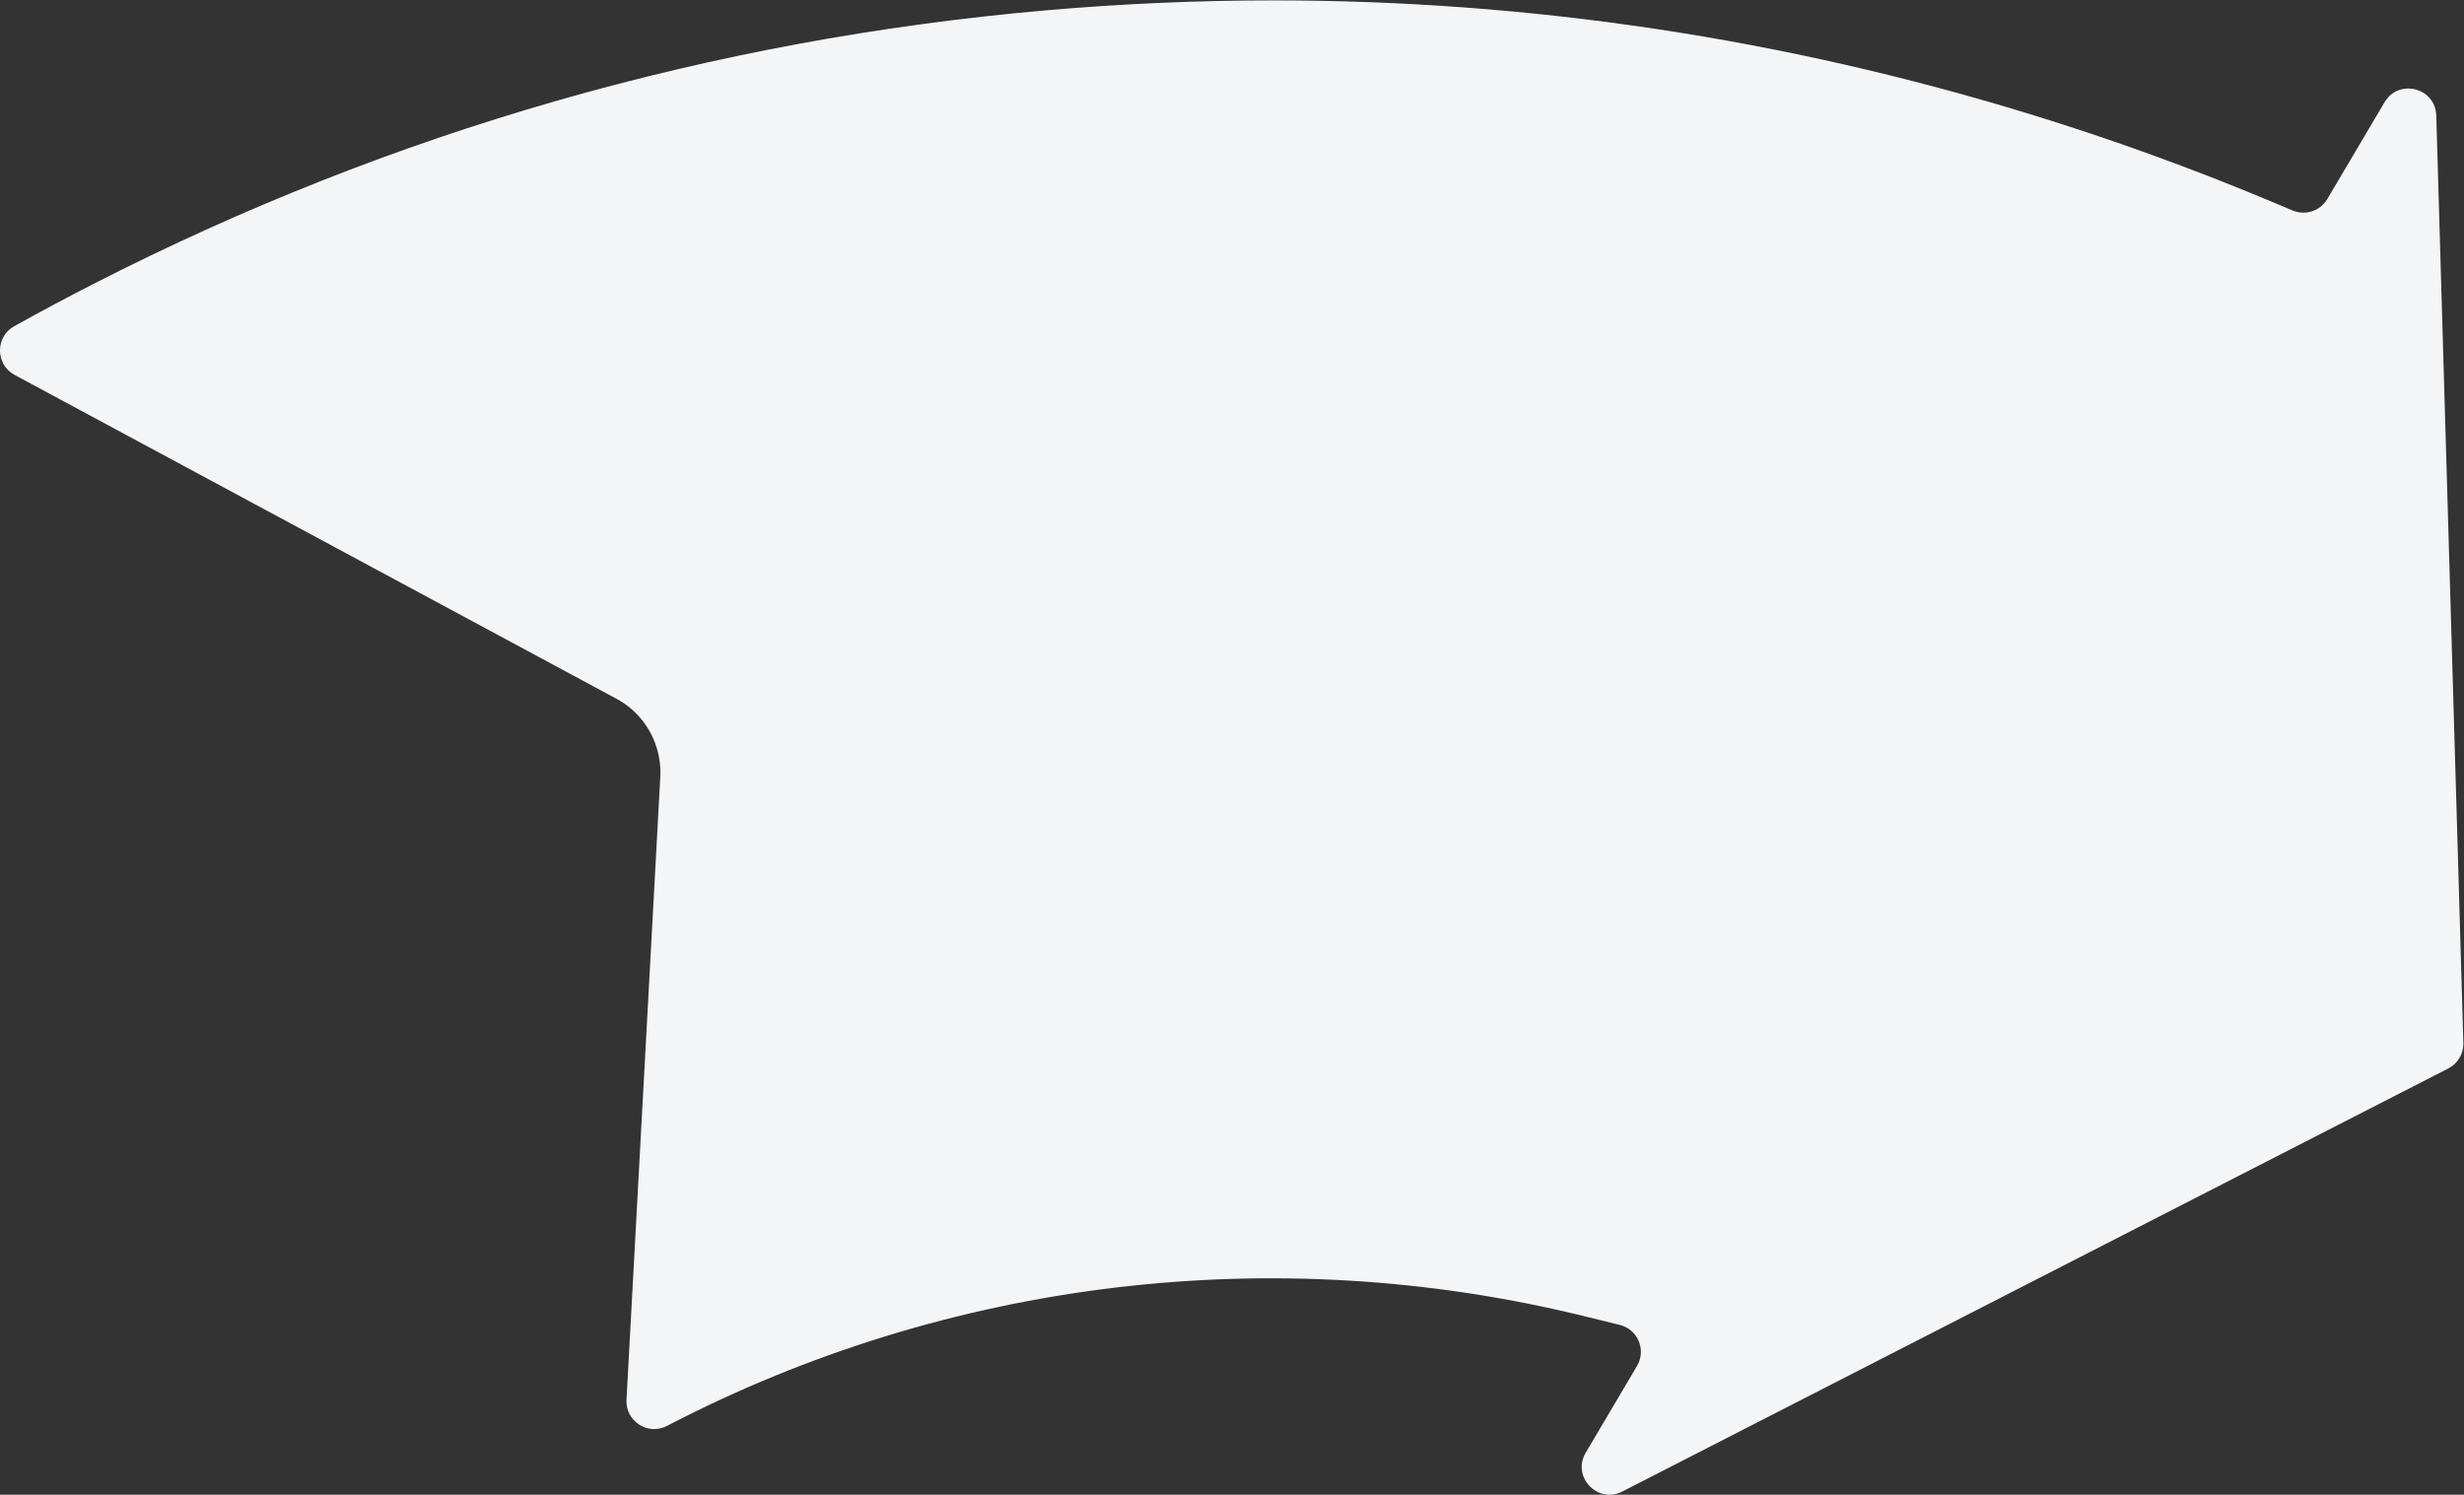
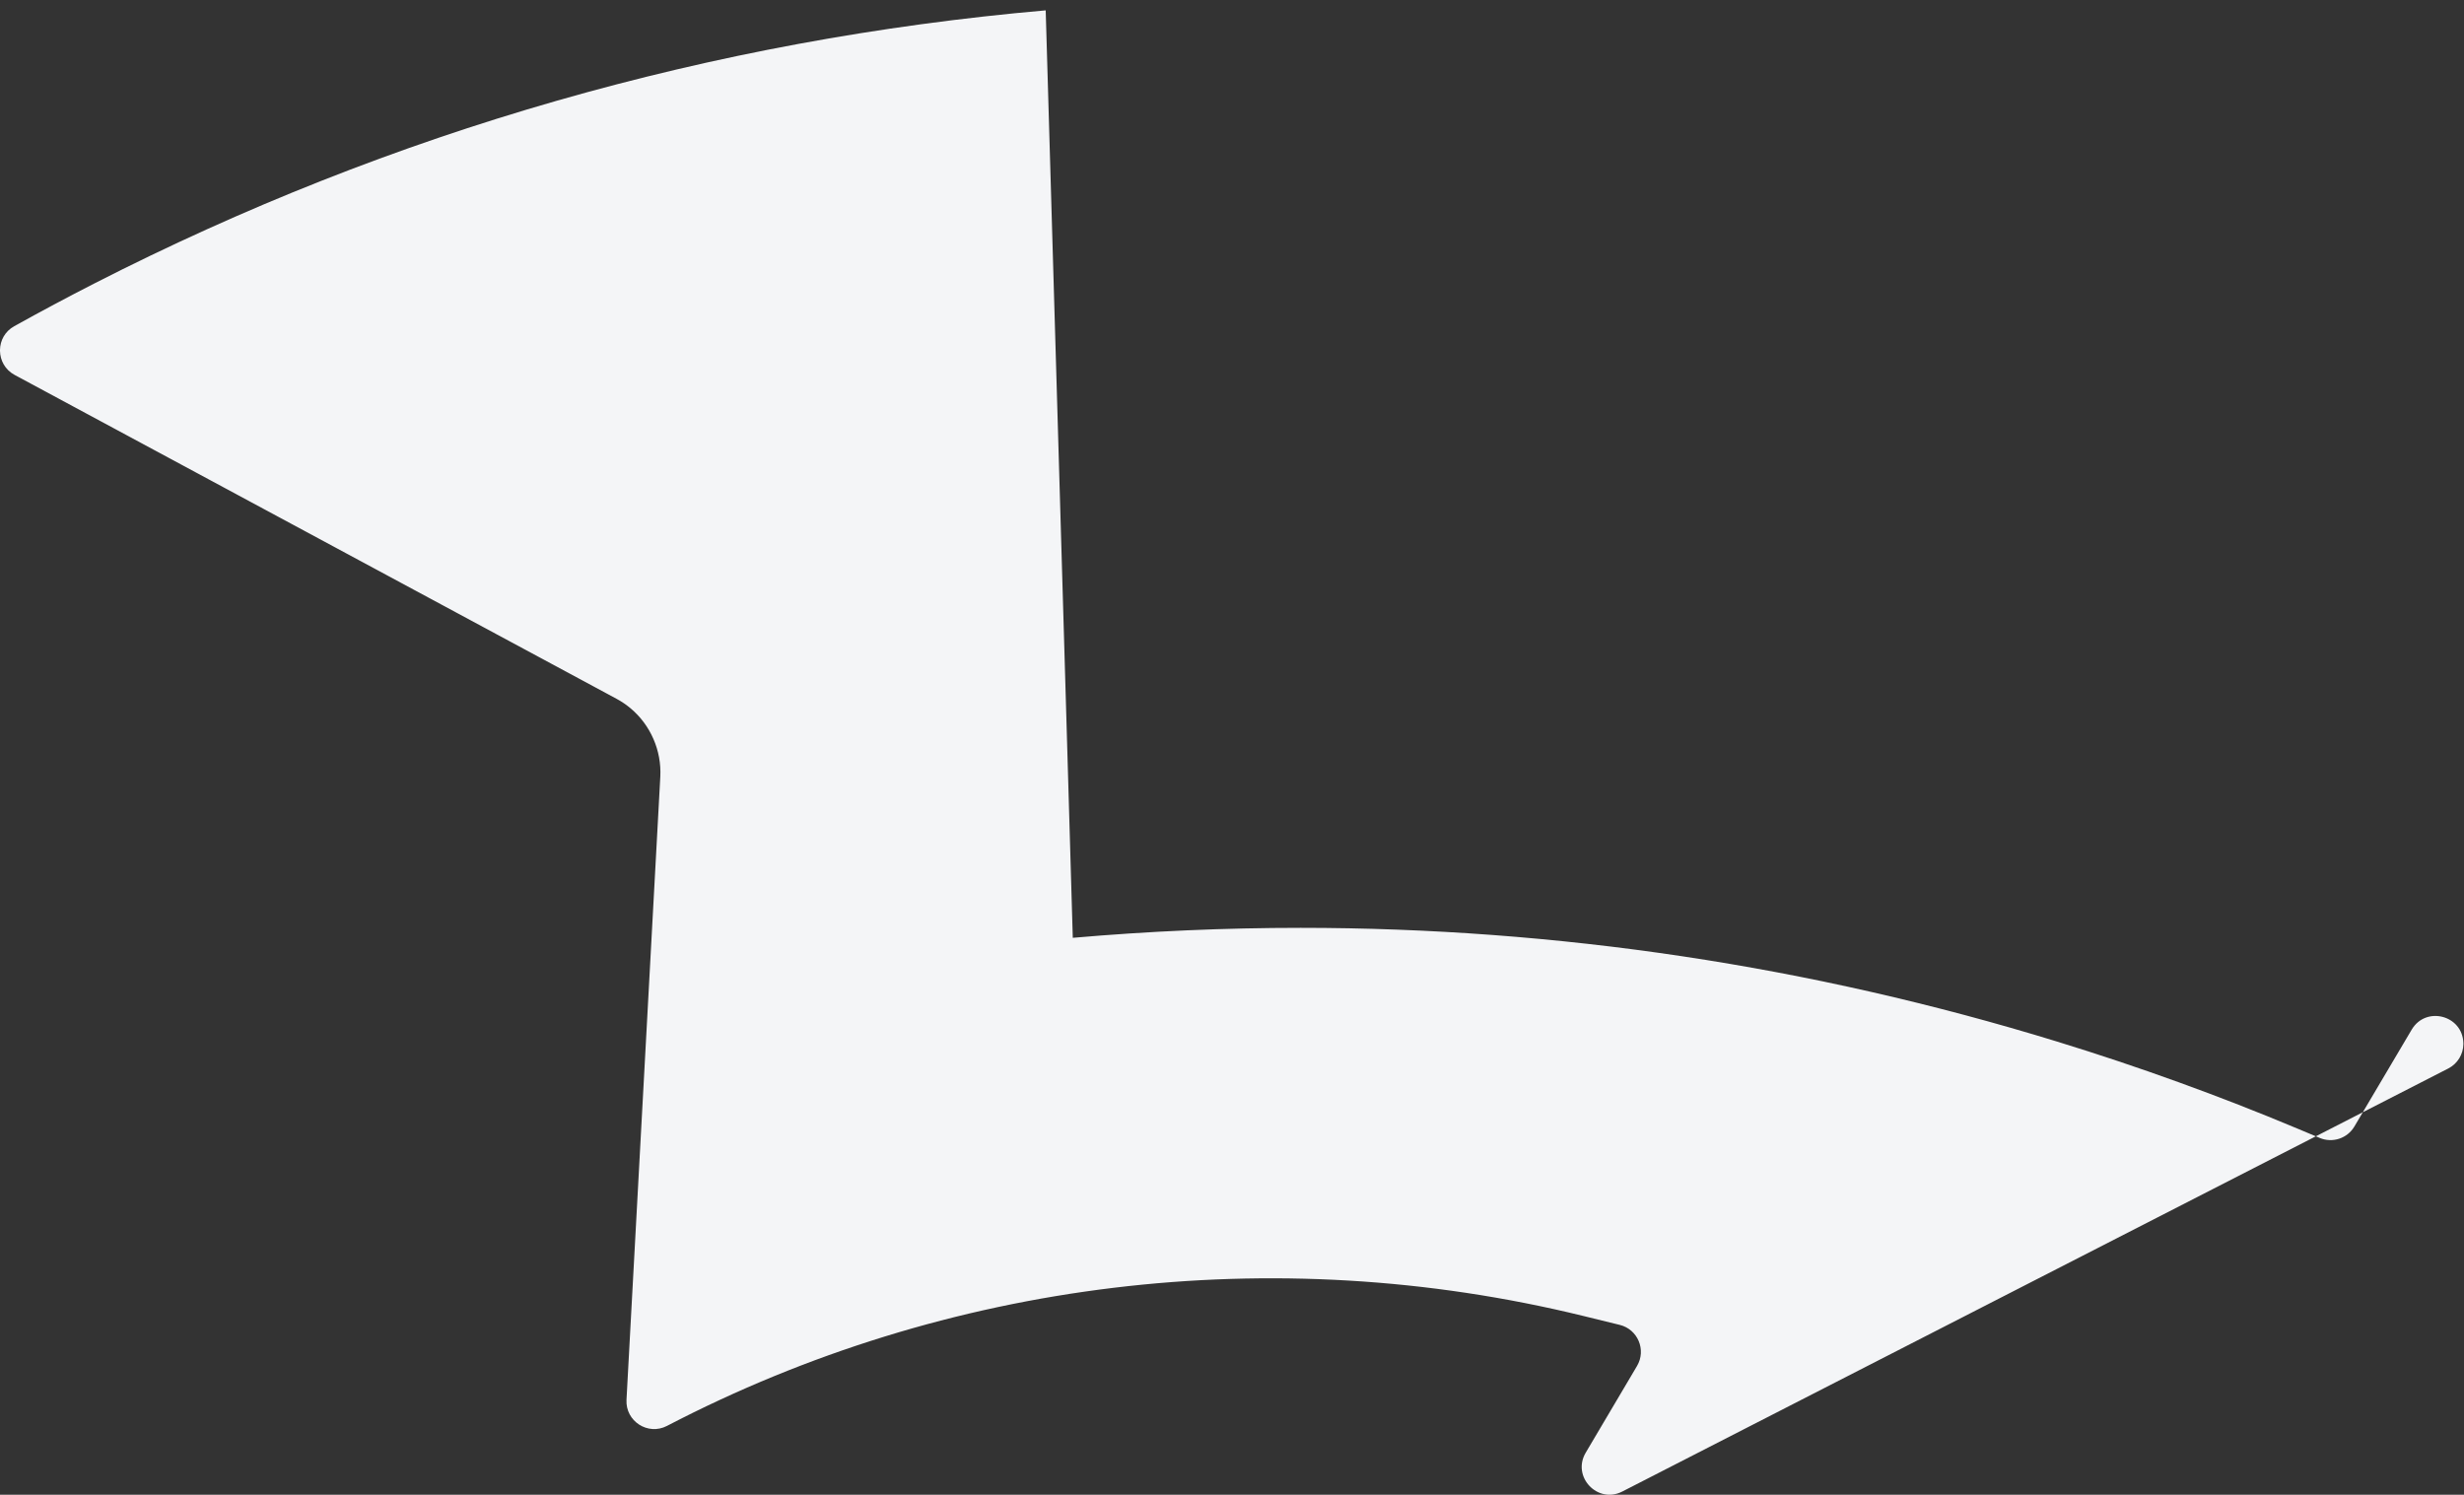
<svg xmlns="http://www.w3.org/2000/svg" viewBox="0 0 295.676 179.384" height="179.384" width="295.676" xml:space="preserve" id="svg2" version="1.1">
  <rect x="0" y="0" width="295.676" height="179.384" fill="#333333" stroke="none" />
  <defs id="defs6">
    <radialGradient id="radialGradient30" spreadMethod="pad" gradientTransform="matrix(91.704,0,0,-91.704,206.878,47.269)" gradientUnits="userSpaceOnUse" r="1" cy="0" cx="0" fy="0" fx="0">
      <stop id="stop24" offset="0" style="stop-opacity:1;stop-color:#f4f5f7" />
      <stop id="stop26" offset="0.621" style="stop-opacity:1;stop-color:#f4f5f7" />
      <stop id="stop28" offset="1" style="stop-opacity:1;stop-color:#f4f5f7" />
    </radialGradient>
  </defs>
  <g transform="matrix(1.333,0,0,-1.333,0,179.384)" id="g10">
    <g id="g12">
      <g id="g14">
        <g id="g20">
          <g id="g22">
-             <path id="path32" style="fill:url(#radialGradient30);stroke:none" d="M 94.135,133.639 C 64.076,131.007 35.262,122.733 8.493,109.051 v 0 c -2.423,-1.239 -4.832,-2.524 -7.215,-3.85 v 0 C 0.439,104.735 0.014,103.905 0,103.068 v 0 -0.087 c 0.015,-0.853 0.455,-1.7 1.317,-2.164 v 0 L 55.506,71.656 c 0.454,-0.245 0.875,-0.532 1.263,-0.857 v 0 c 1.795,-1.506 2.794,-3.802 2.673,-6.144 v 0 L 56.398,8.548 c -0.104,-1.931 1.93,-3.245 3.645,-2.351 v 0 c 25.18,13.109 54.535,16.747 82.493,9.897 v 0 l 3.273,-0.802 c 1.63,-0.399 2.411,-2.258 1.557,-3.701 v 0 l -4.618,-7.805 c -1.275,-2.156 1.061,-4.64 3.292,-3.498 v 0 l 74.356,38.088 c 0.829,0.424 1.351,1.272 1.36,2.196 v 0 0.058 c 0,0.015 0,0.029 -0.001,0.044 v 0 l -2.439,83.499 c -0.074,2.504 -3.375,3.355 -4.652,1.199 v 0 l -5.157,-8.718 c -0.635,-1.075 -1.966,-1.516 -3.117,-1.033 v 0 l -2.01,0.843 c -7.014,2.942 -14.292,5.576 -21.633,7.832 v 0 c -22.184,6.814 -45.011,10.241 -68.097,10.241 v 0 c -6.819,0 -13.66,-0.299 -20.515,-0.898" />
+             <path id="path32" style="fill:url(#radialGradient30);stroke:none" d="M 94.135,133.639 C 64.076,131.007 35.262,122.733 8.493,109.051 v 0 c -2.423,-1.239 -4.832,-2.524 -7.215,-3.85 v 0 C 0.439,104.735 0.014,103.905 0,103.068 v 0 -0.087 c 0.015,-0.853 0.455,-1.7 1.317,-2.164 v 0 L 55.506,71.656 c 0.454,-0.245 0.875,-0.532 1.263,-0.857 v 0 c 1.795,-1.506 2.794,-3.802 2.673,-6.144 v 0 L 56.398,8.548 c -0.104,-1.931 1.93,-3.245 3.645,-2.351 v 0 c 25.18,13.109 54.535,16.747 82.493,9.897 v 0 l 3.273,-0.802 c 1.63,-0.399 2.411,-2.258 1.557,-3.701 v 0 l -4.618,-7.805 c -1.275,-2.156 1.061,-4.64 3.292,-3.498 v 0 l 74.356,38.088 c 0.829,0.424 1.351,1.272 1.36,2.196 v 0 0.058 c 0,0.015 0,0.029 -0.001,0.044 v 0 c -0.074,2.504 -3.375,3.355 -4.652,1.199 v 0 l -5.157,-8.718 c -0.635,-1.075 -1.966,-1.516 -3.117,-1.033 v 0 l -2.01,0.843 c -7.014,2.942 -14.292,5.576 -21.633,7.832 v 0 c -22.184,6.814 -45.011,10.241 -68.097,10.241 v 0 c -6.819,0 -13.66,-0.299 -20.515,-0.898" />
          </g>
        </g>
      </g>
    </g>
  </g>
</svg>